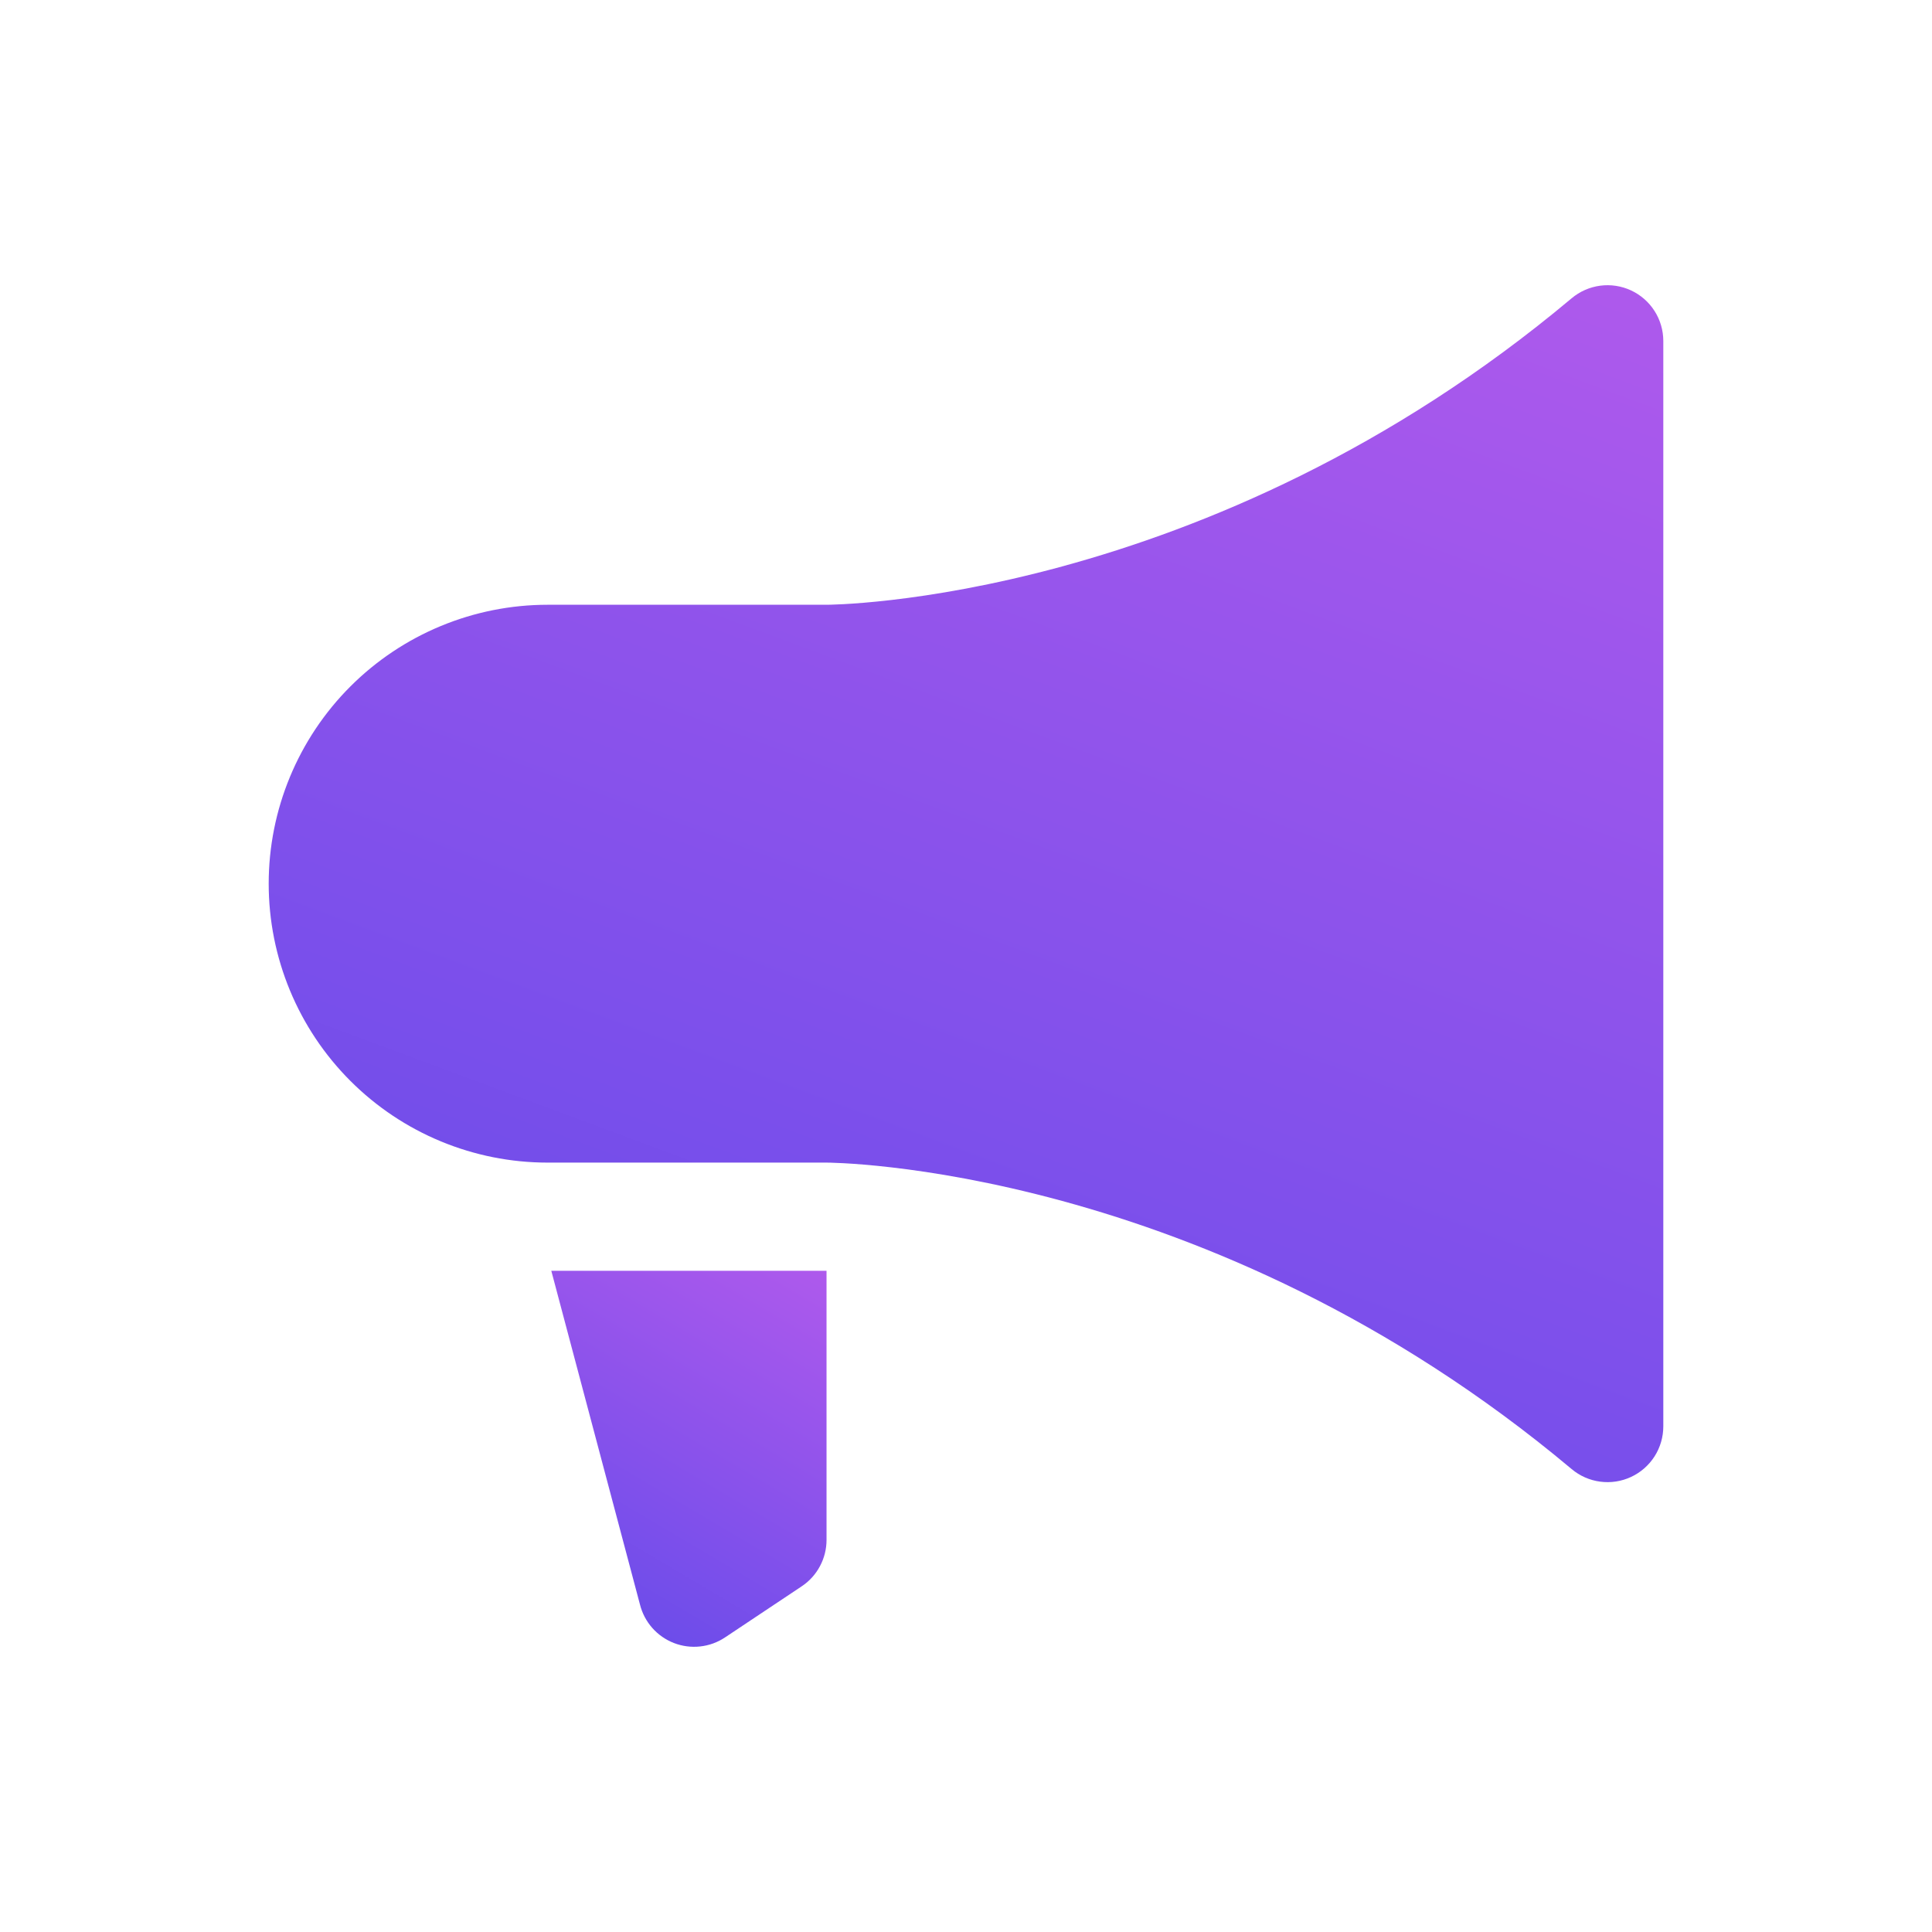
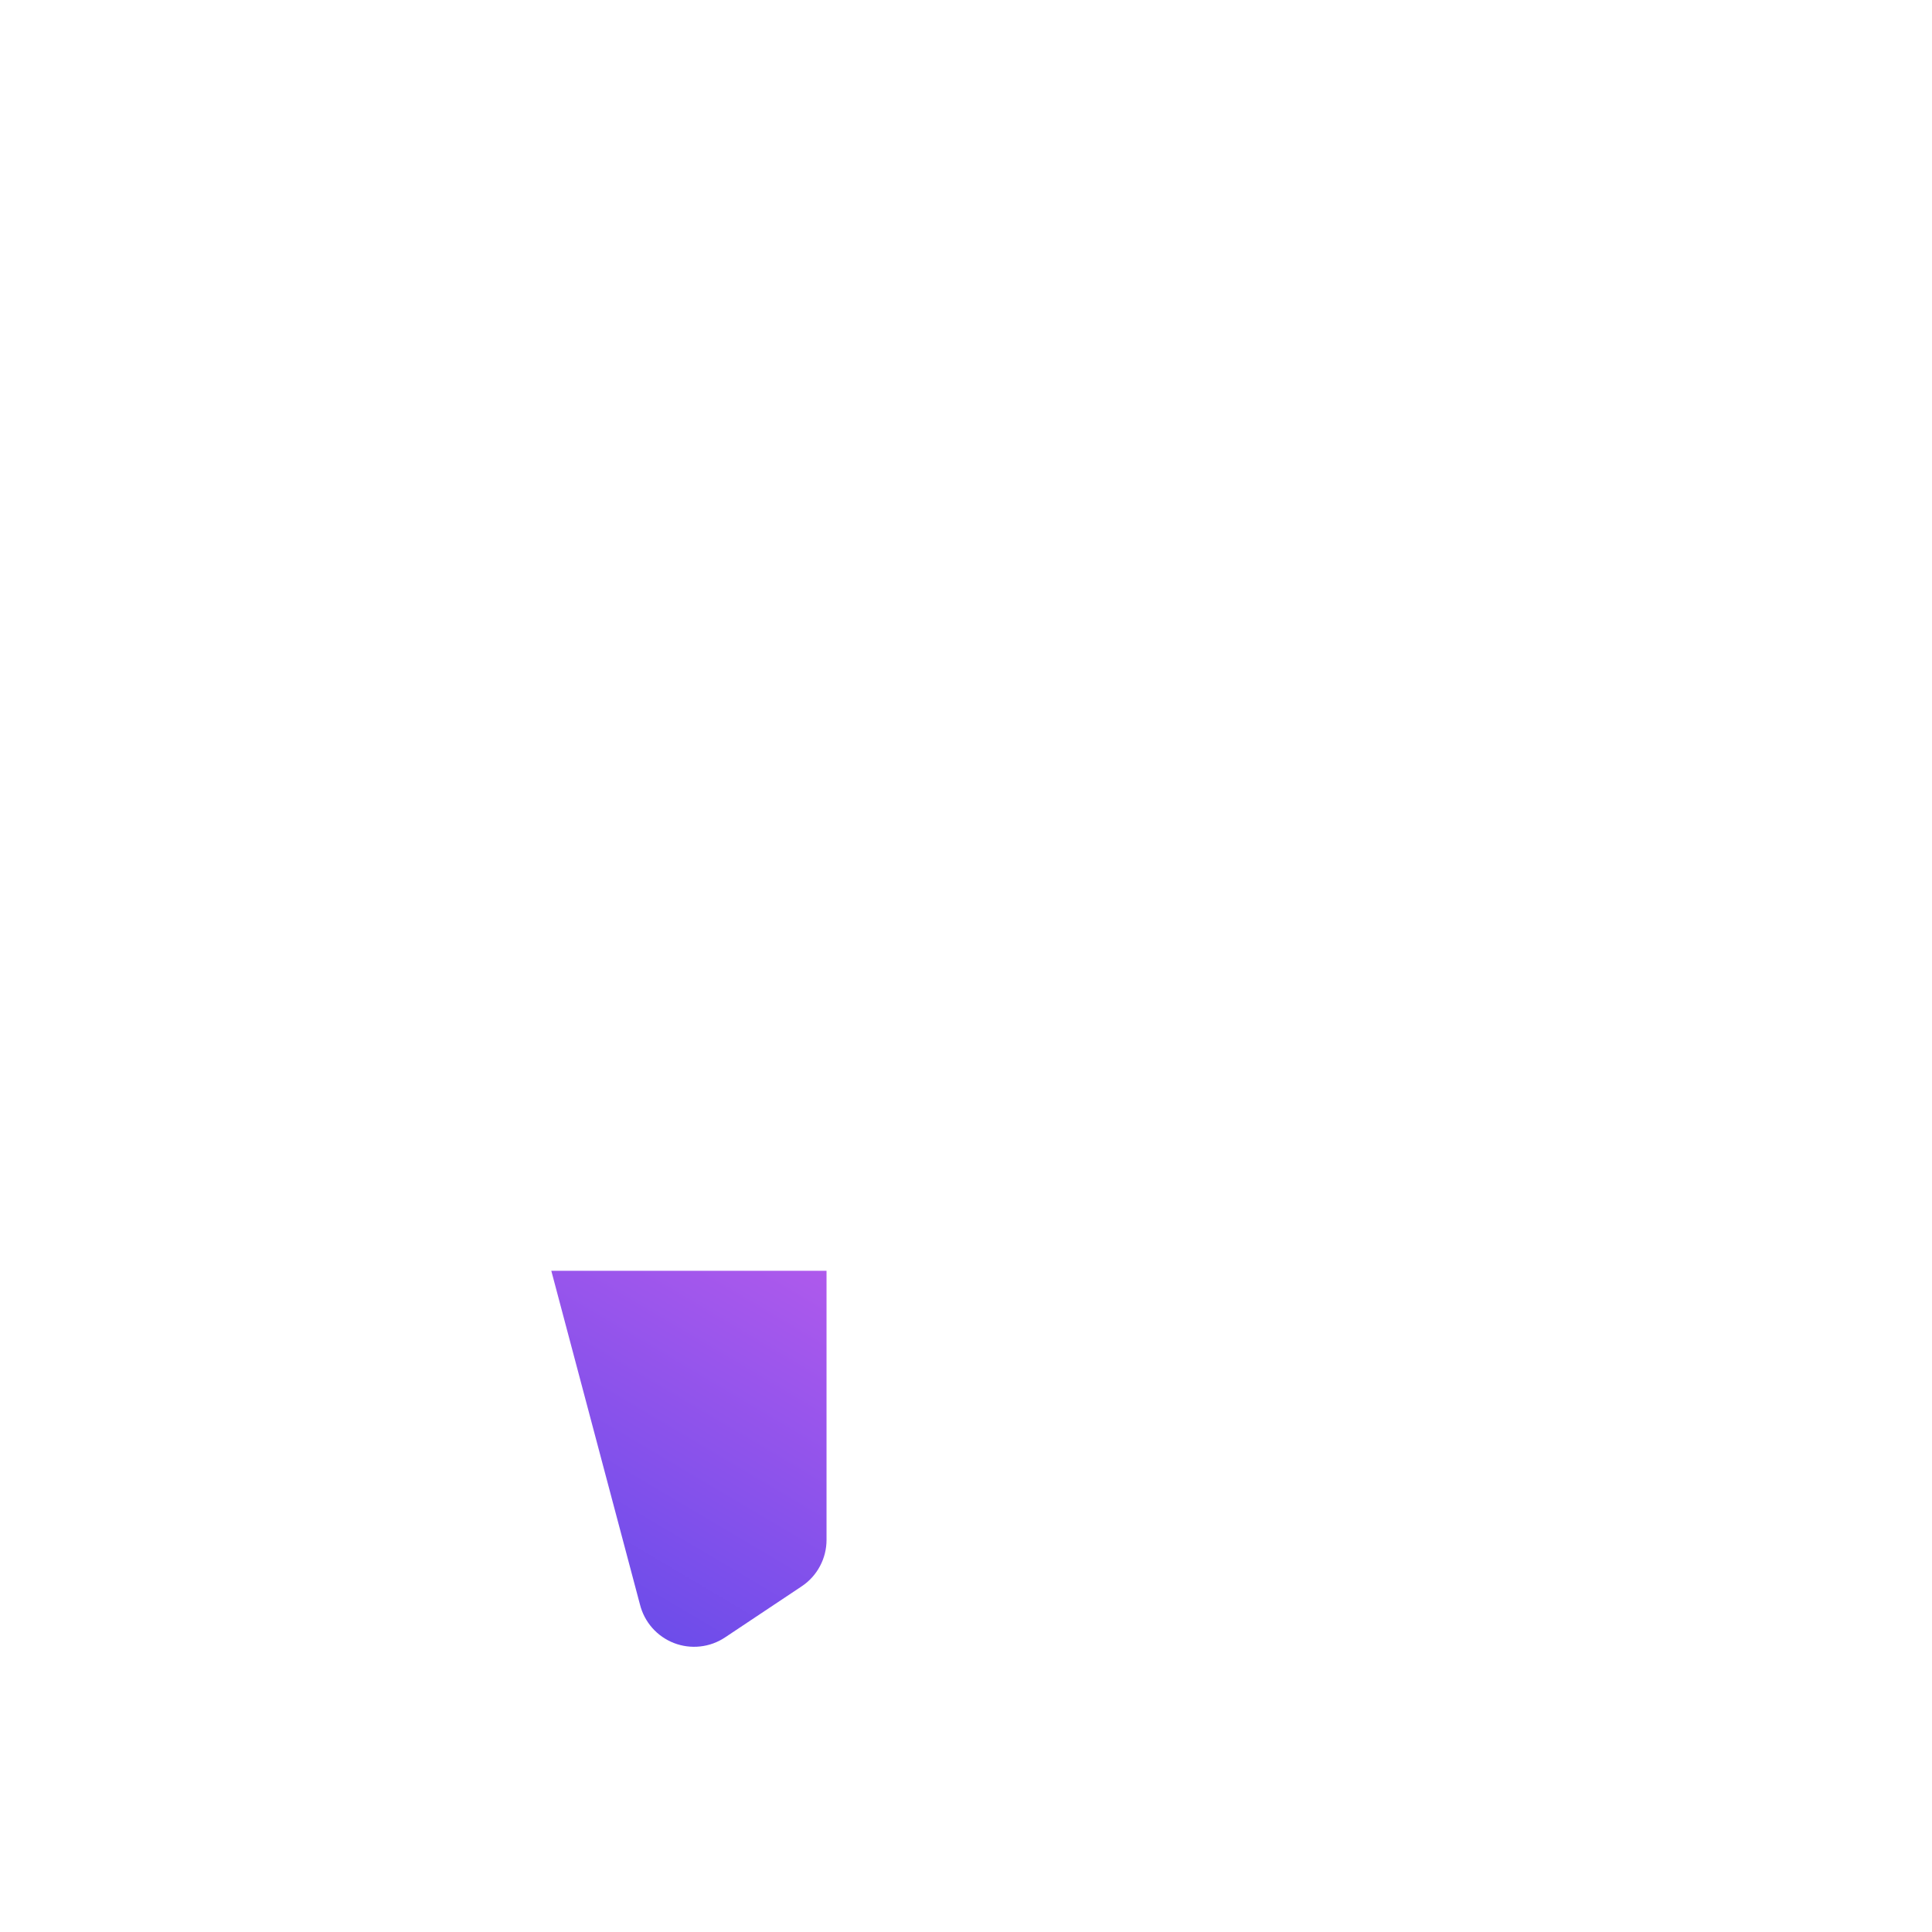
<svg xmlns="http://www.w3.org/2000/svg" width="80" height="80" viewBox="0 0 80 80" fill="none">
-   <path d="M22.675 48.141C19.612 48.141 16.674 46.924 14.509 44.758C12.343 42.592 11.126 39.654 11.126 36.591C11.126 33.528 12.343 30.59 14.509 28.424C16.674 26.259 19.612 25.042 22.675 25.042H34.225C34.225 25.042 49.947 25.042 65.077 12.352C65.413 12.069 65.824 11.888 66.26 11.83C66.696 11.772 67.139 11.84 67.538 12.025C67.937 12.211 68.274 12.506 68.511 12.877C68.748 13.248 68.873 13.678 68.874 14.118V59.065C68.873 59.504 68.748 59.935 68.511 60.306C68.274 60.676 67.937 60.972 67.538 61.157C67.139 61.343 66.696 61.41 66.26 61.352C65.824 61.295 65.413 61.113 65.077 60.83C49.947 48.141 34.225 48.141 34.225 48.141H22.675Z" fill="url(#paint0_linear_5274_13036)" />
  <path d="M34.225 52.62V63.764C34.225 64.145 34.131 64.519 33.951 64.855C33.772 65.19 33.513 65.476 33.196 65.686L30.022 67.802C29.714 68.008 29.361 68.136 28.993 68.176C28.625 68.217 28.253 68.168 27.908 68.035C27.563 67.901 27.255 67.687 27.009 67.409C26.765 67.132 26.59 66.8 26.5 66.441L22.828 52.62" fill="url(#paint1_linear_5274_13036)" />
  <defs>
    <linearGradient id="paint0_linear_5274_13036" x1="87.964" y1="3.442" x2="44.384" y2="120.636" gradientUnits="userSpaceOnUse">
      <stop stop-color="#BF5DED" />
      <stop offset="1" stop-color="#3040E8" />
    </linearGradient>
    <linearGradient id="paint1_linear_5274_13036" x1="37.992" y1="49.991" x2="19.622" y2="81.025" gradientUnits="userSpaceOnUse">
      <stop stop-color="#BF5DED" />
      <stop offset="1" stop-color="#3040E8" />
    </linearGradient>
  </defs>
</svg>